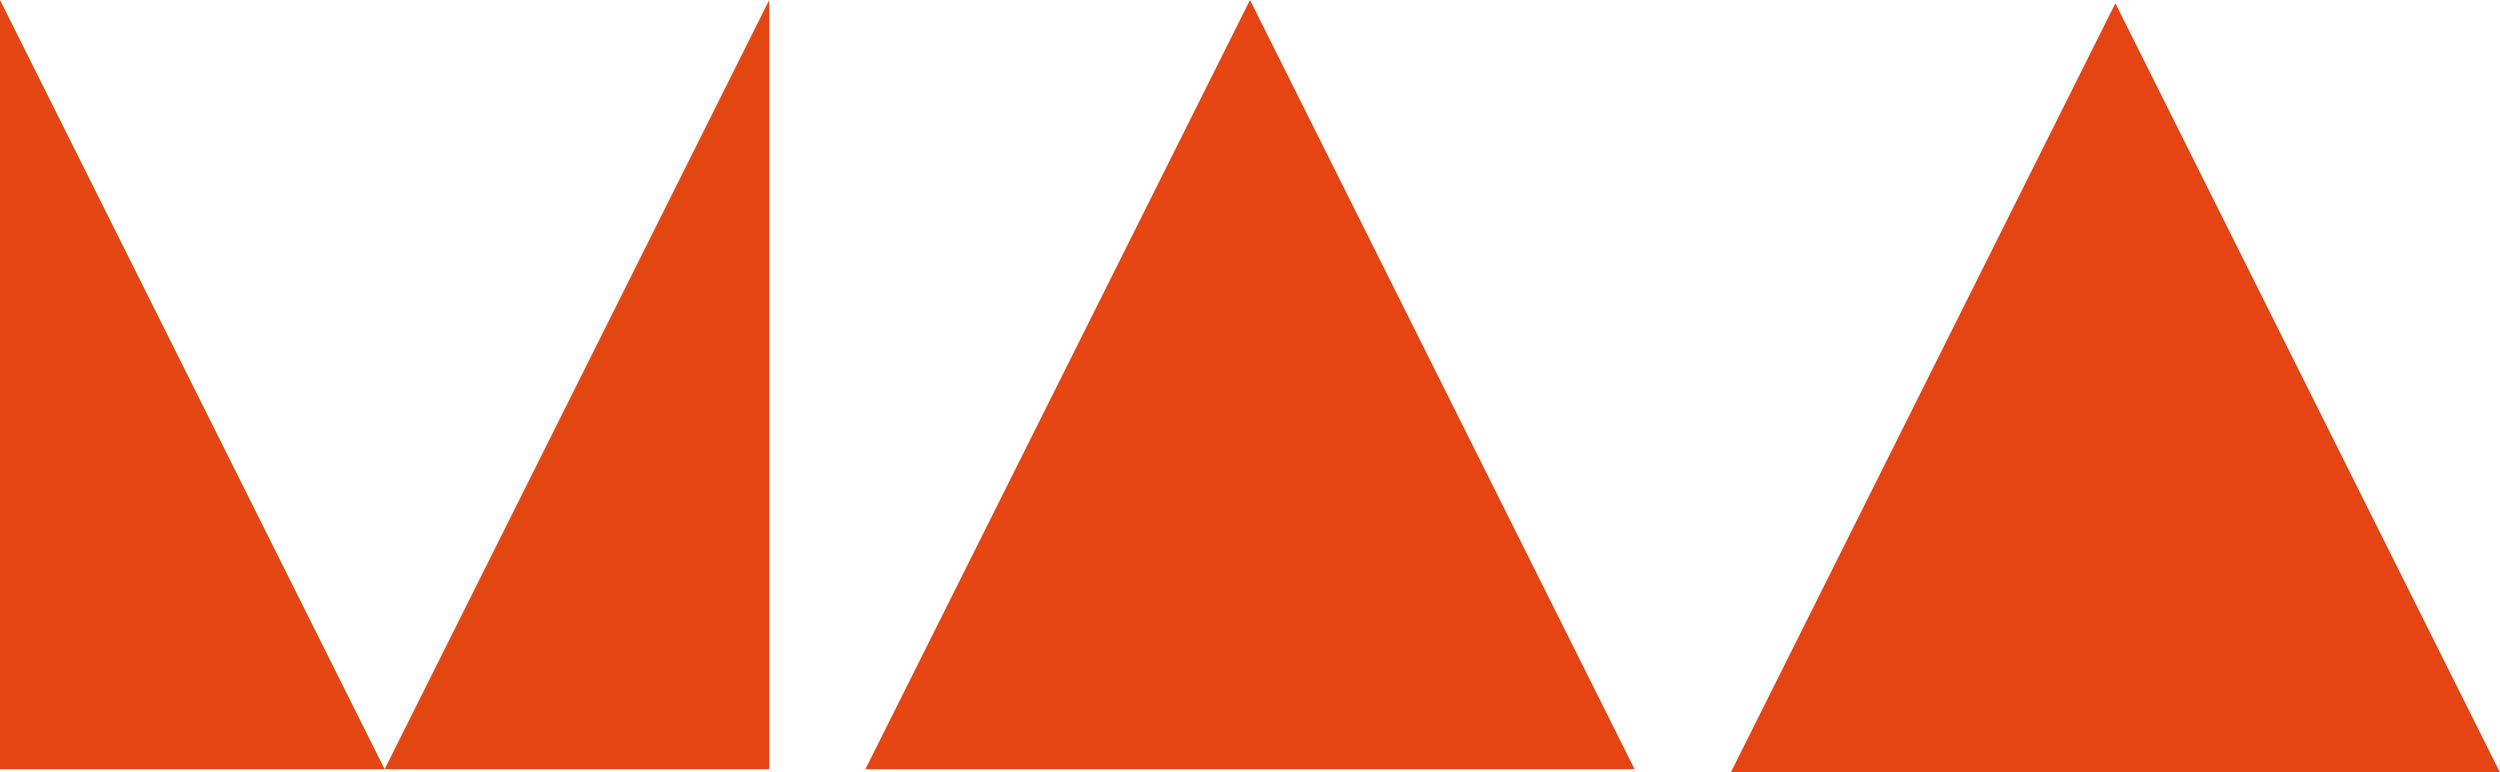
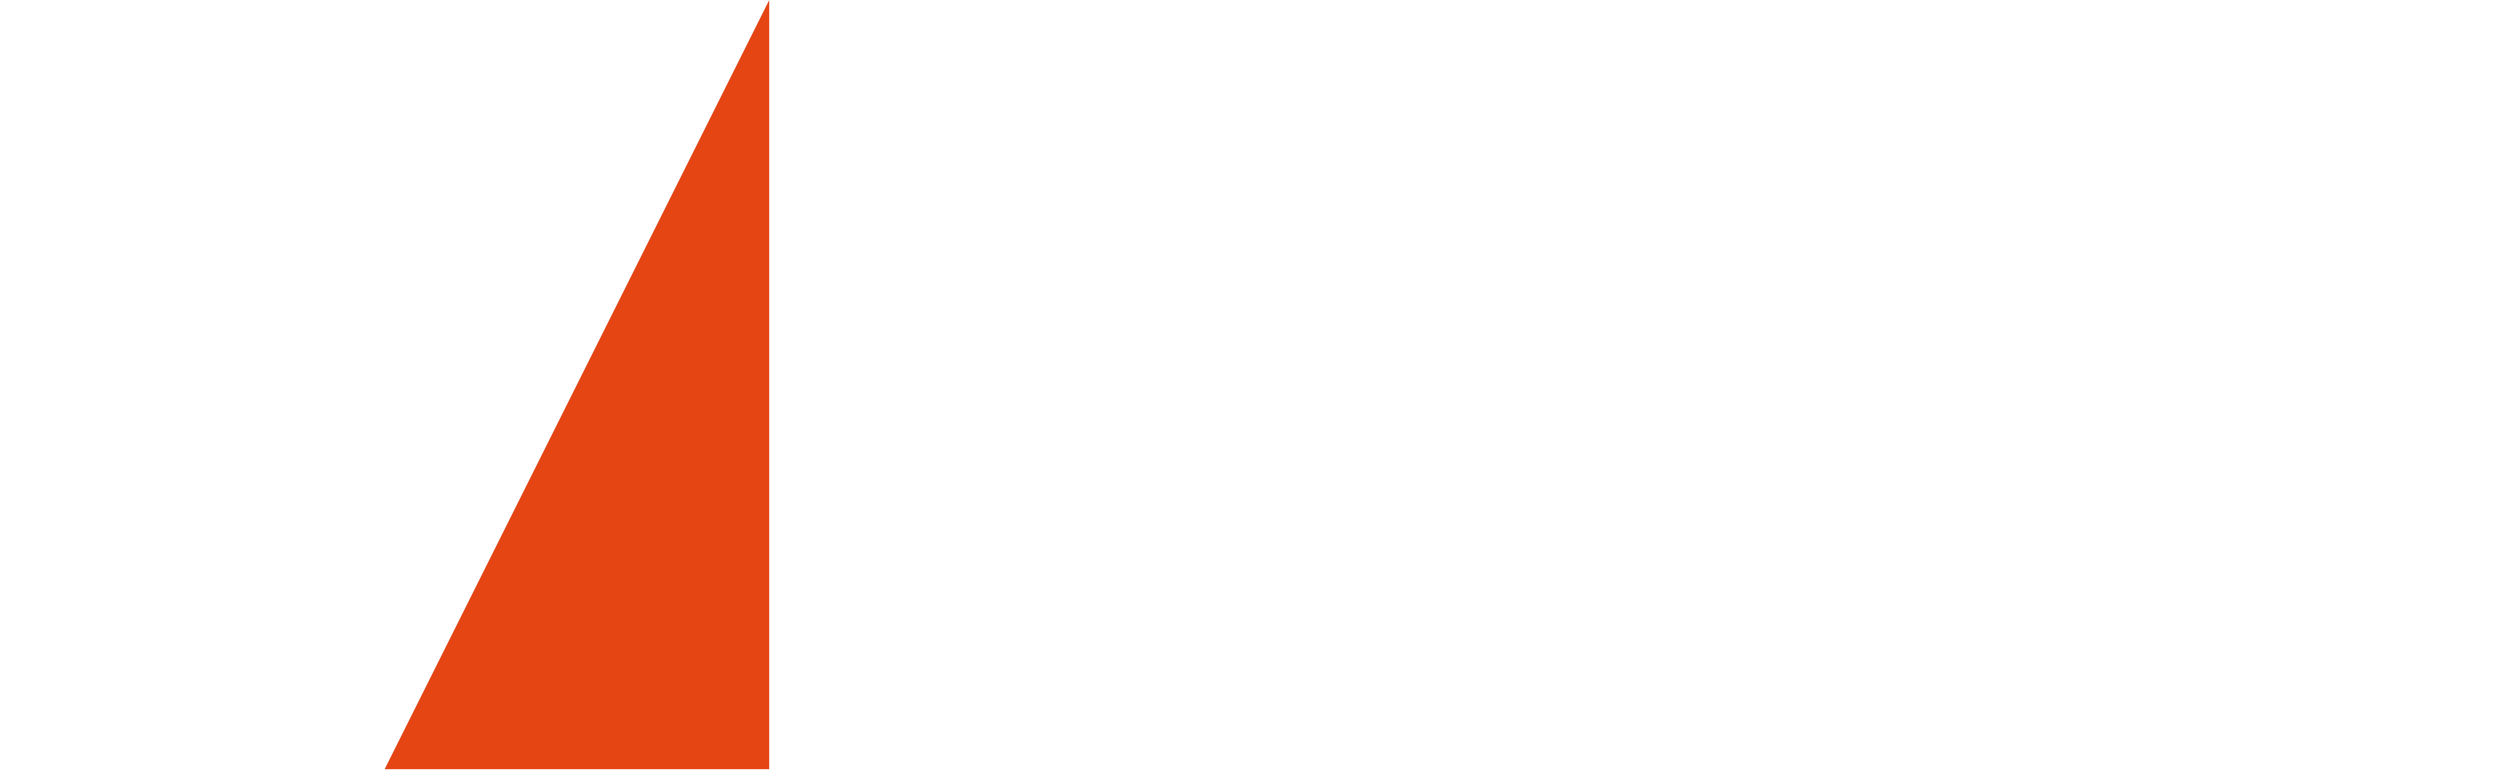
<svg xmlns="http://www.w3.org/2000/svg" id="_레이어_2" viewBox="0 0 130 40.17">
  <g id="_레이어_1-2">
-     <polygon points="0 0 0 40 20 40 0 0" style="fill:#e54413; stroke-width:0px;" />
    <polygon points="20 40 40 0 40 40 20 40" style="fill:#e54413; stroke-width:0px;" />
-     <polygon points="45 40 65 0 85 40 45 40" style="fill:#e54413; stroke-width:0px;" />
-     <polygon points="130 40.17 110 .17 90 40.17 130 40.17" style="fill:#e54413; stroke-width:0px;" />
  </g>
</svg>